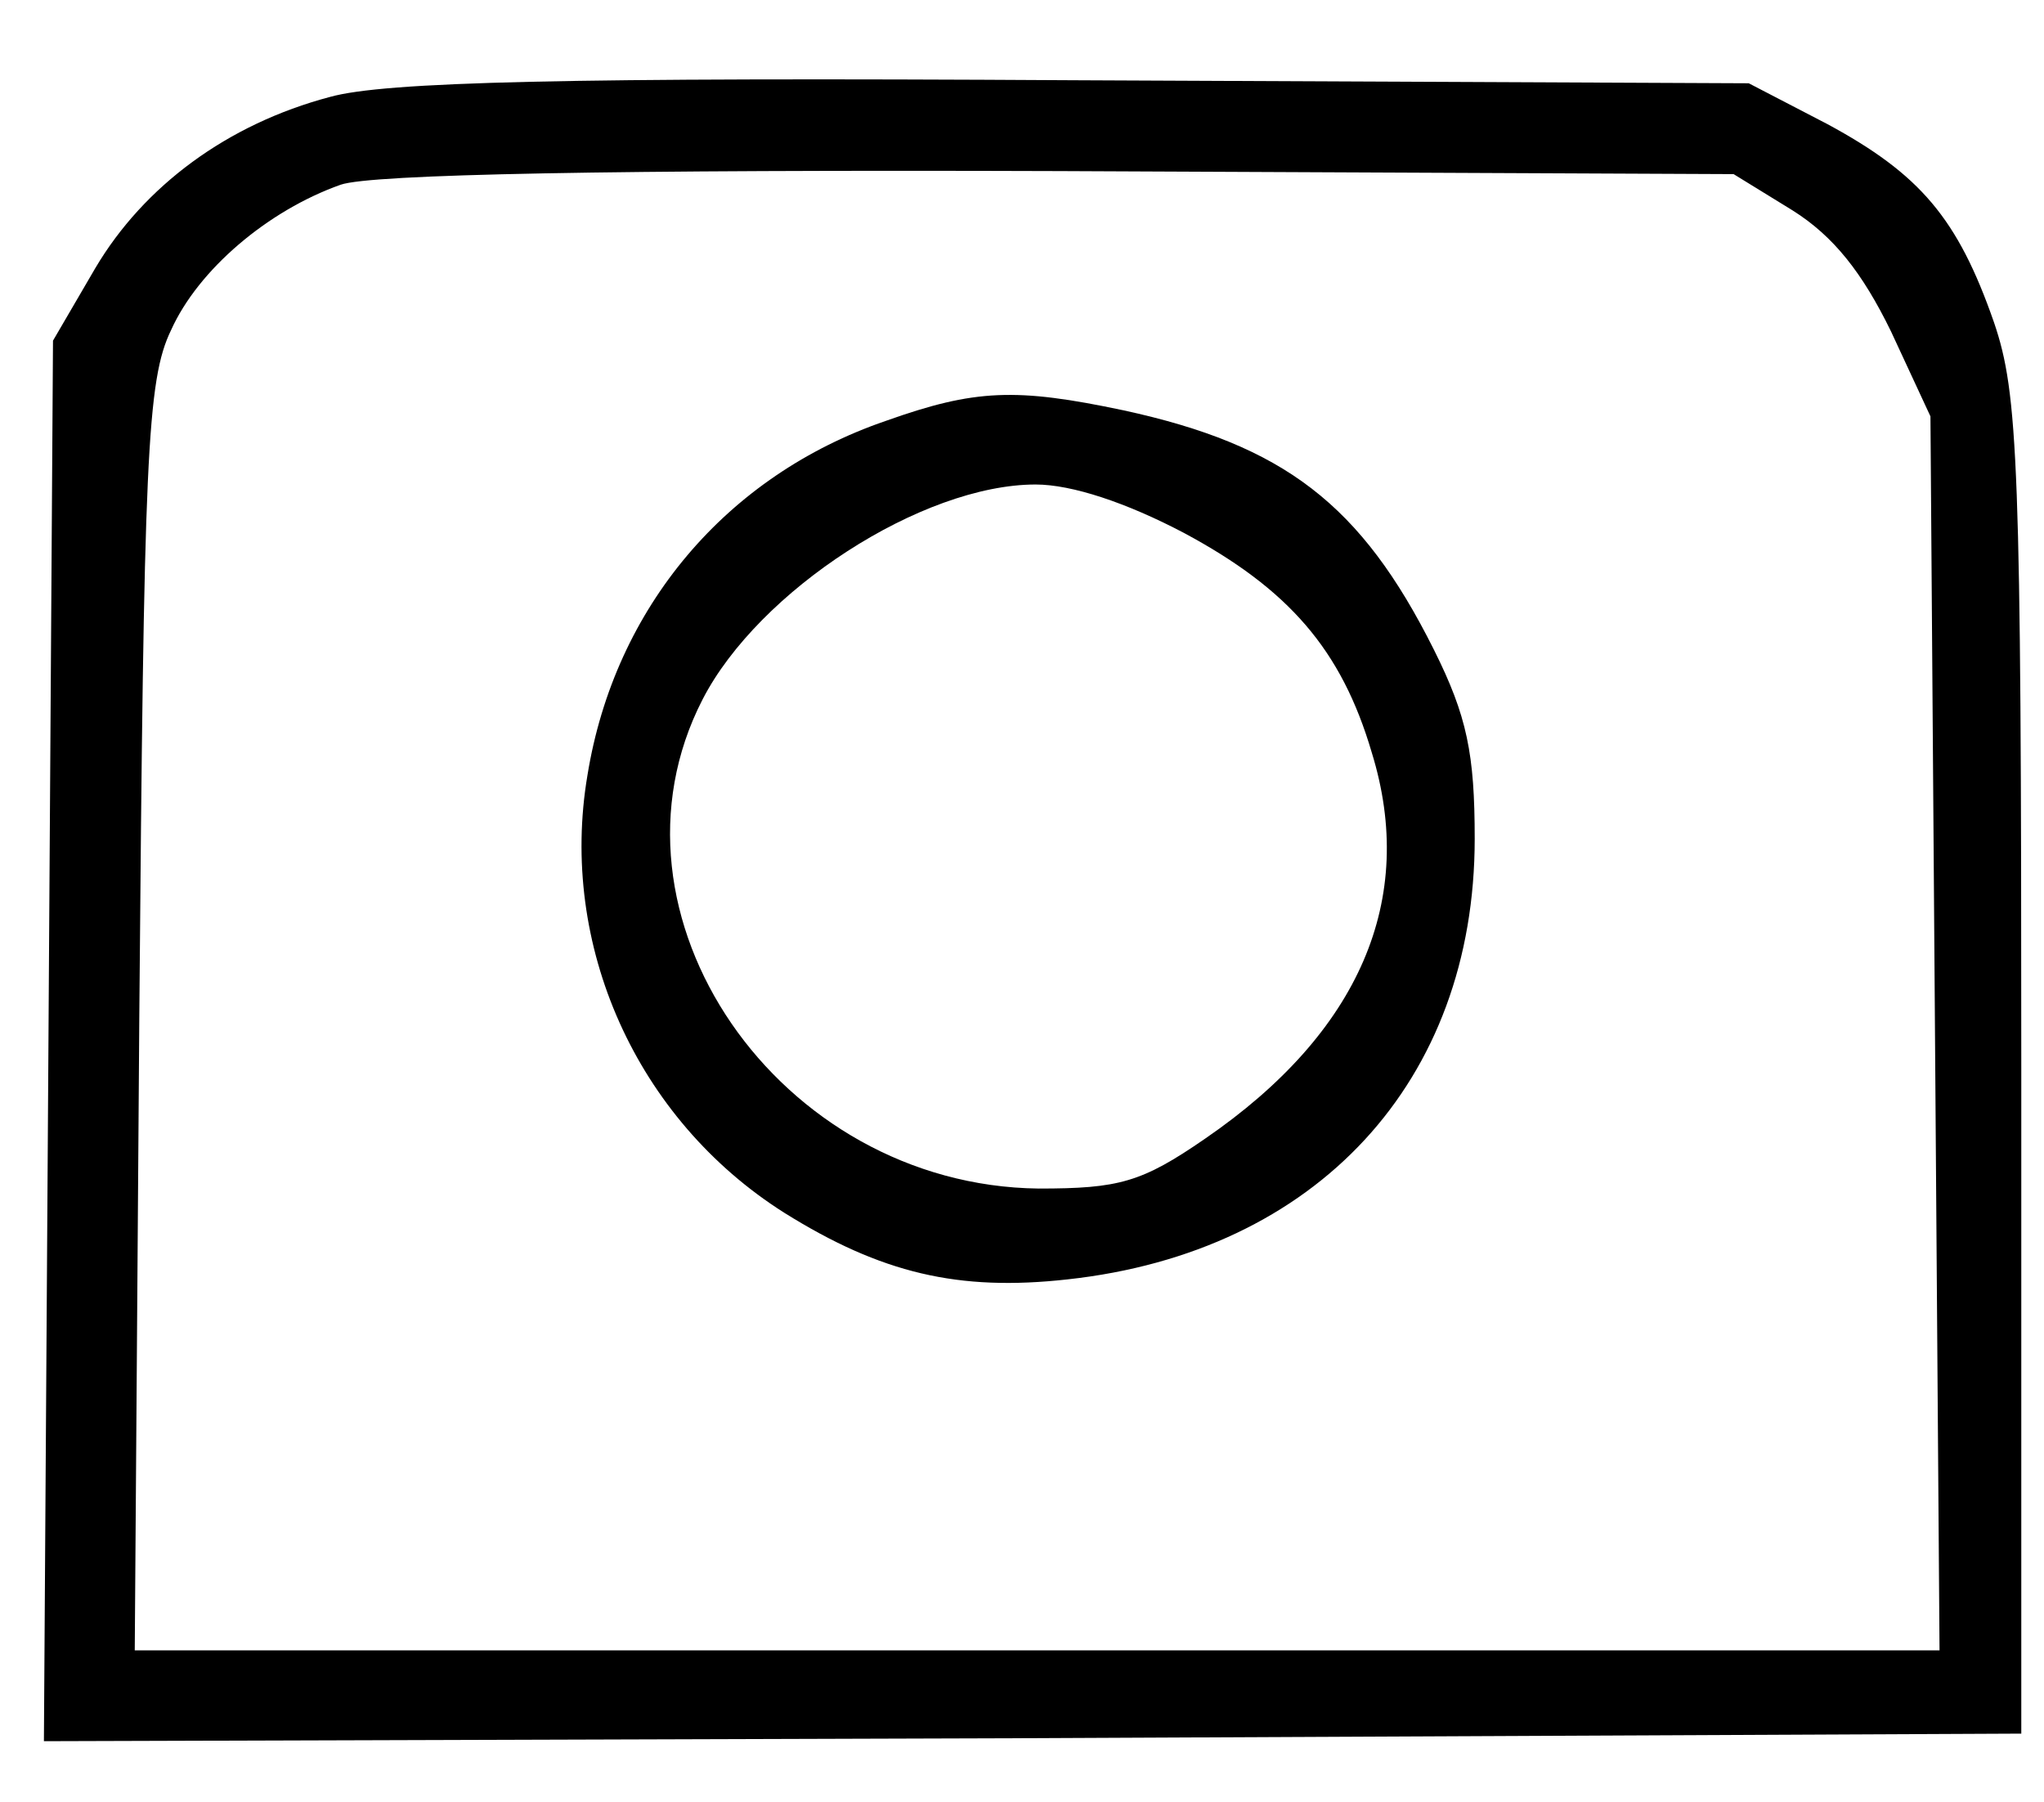
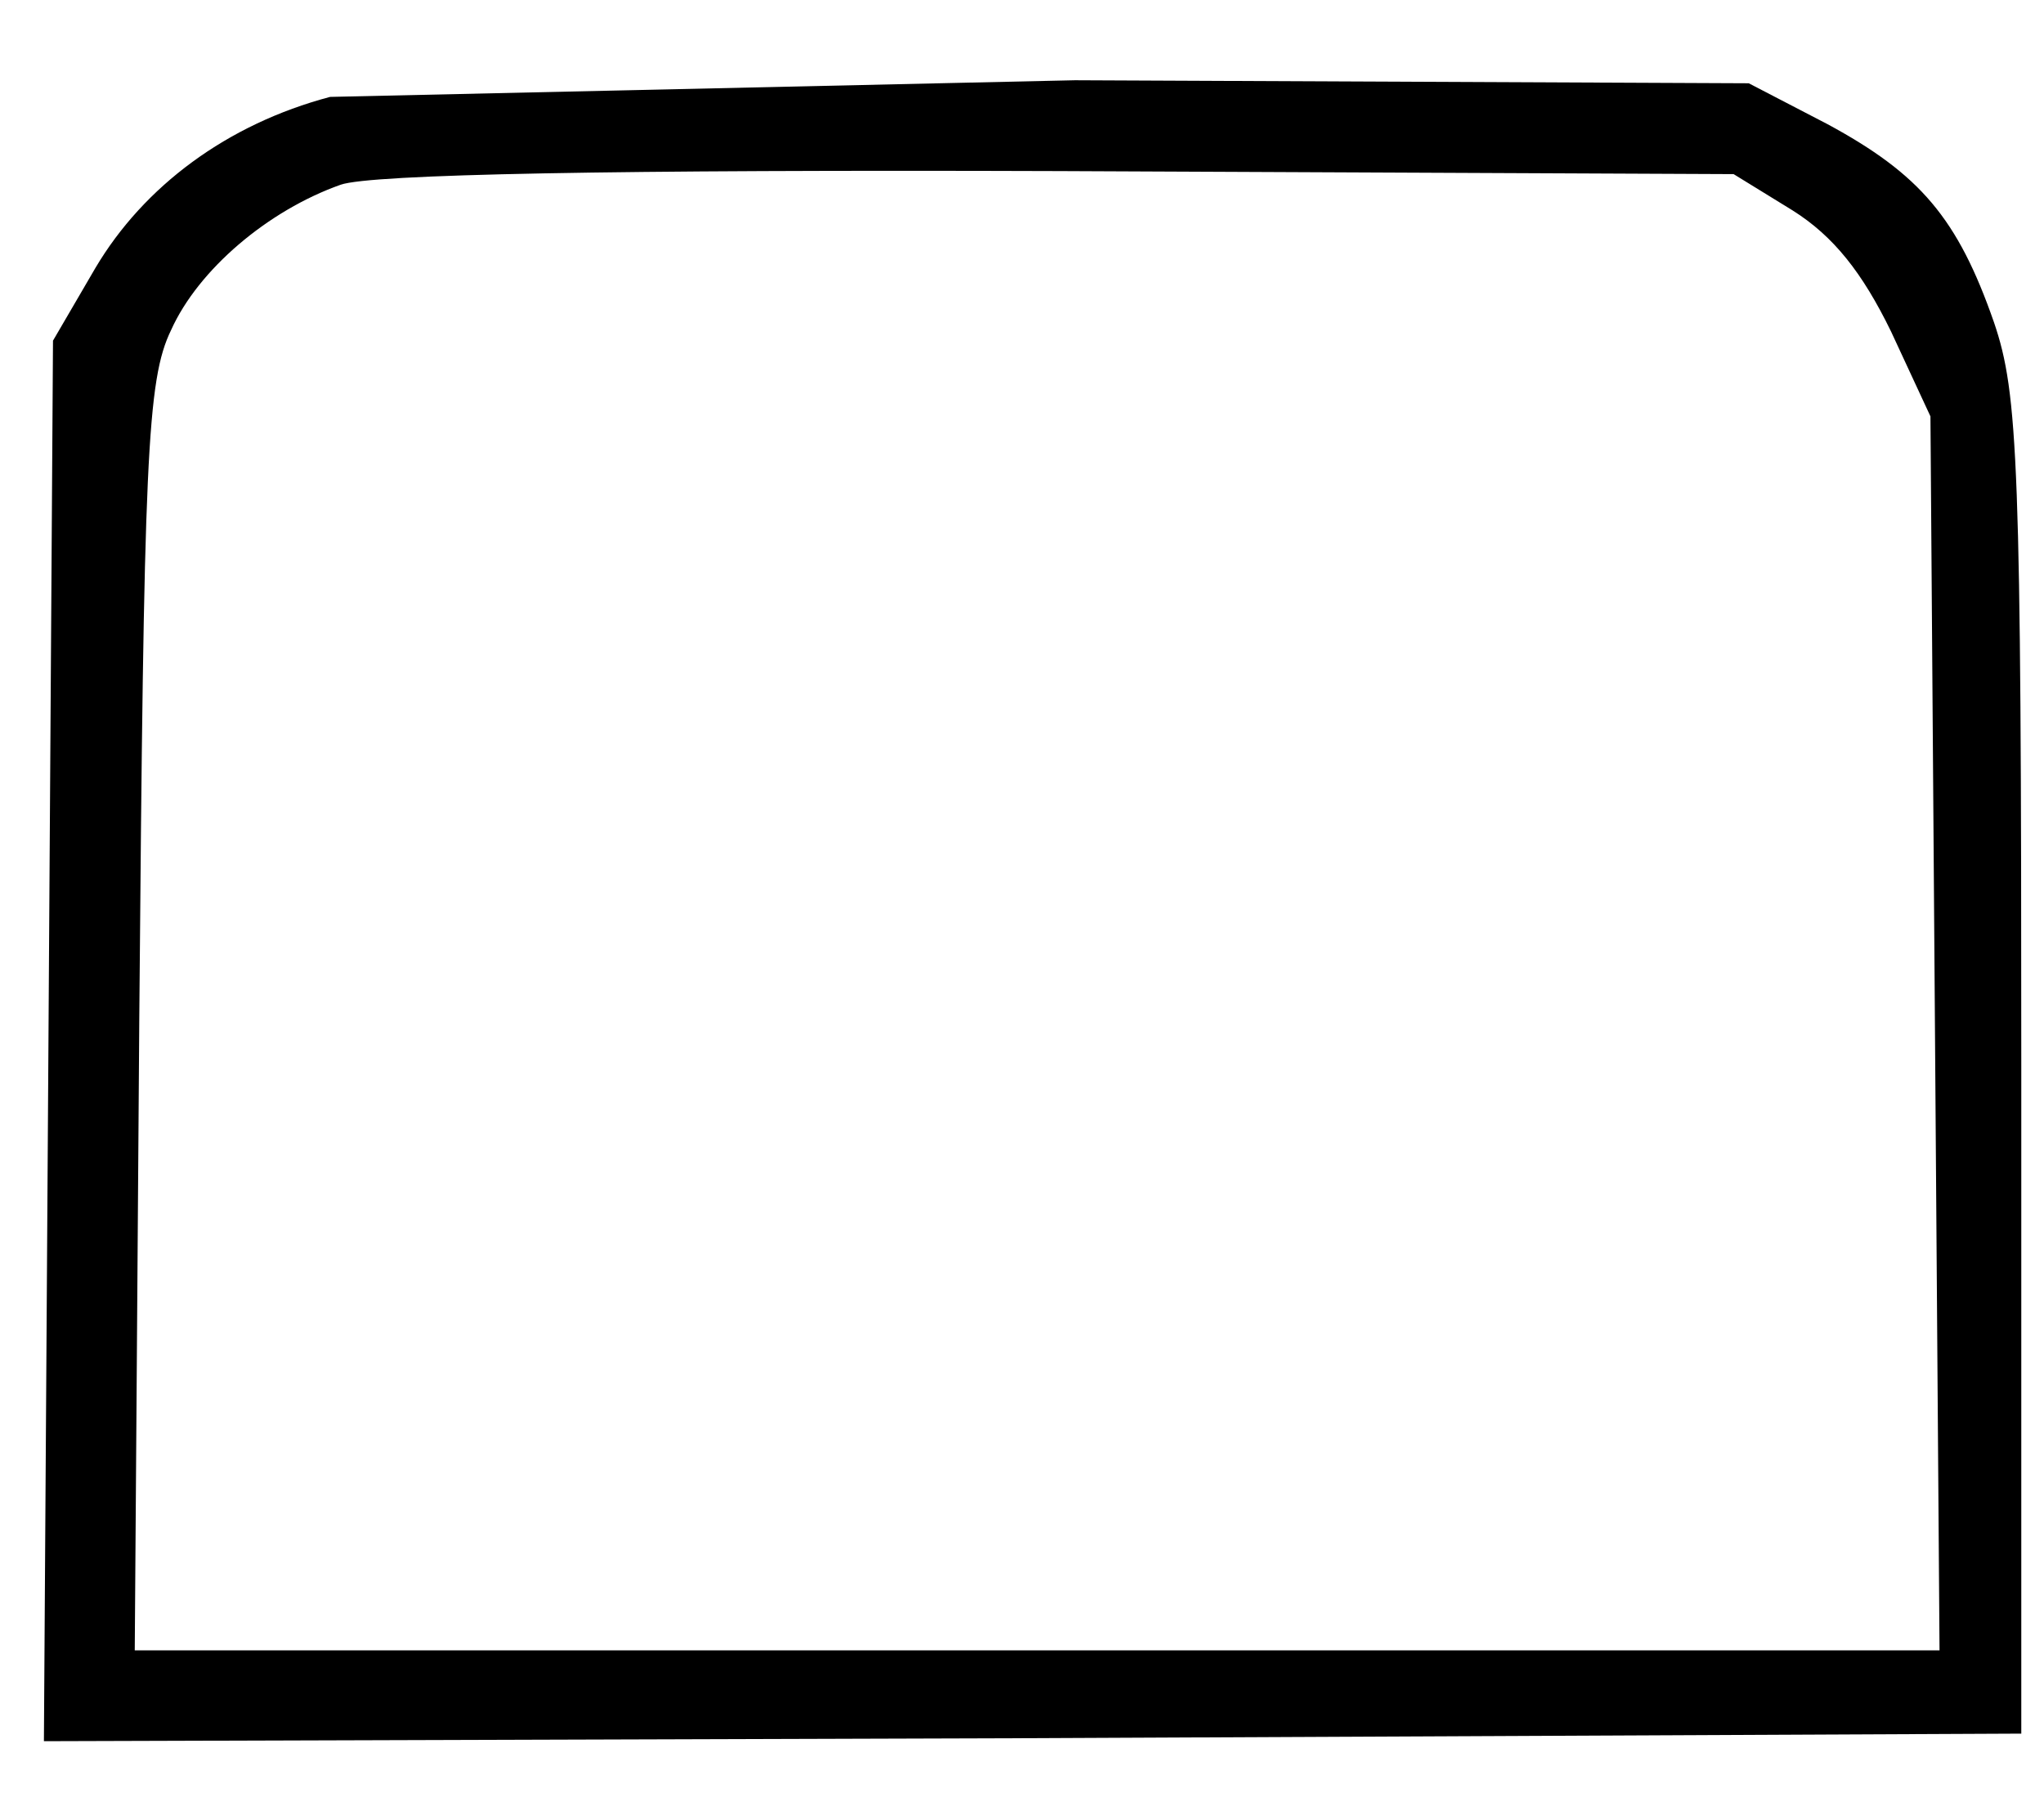
<svg xmlns="http://www.w3.org/2000/svg" version="1.0" width="135" height="119" viewBox="0 0 135 119" preserveAspectRatio="xMidYMid meet">
  <g transform="translate(0,119) scale(0.1,-0.1)" fill="#000000" stroke="none">
-     <path d="M218 1126 c-68 -18 -123 -59 -155 -113 l-28 -48 -3 -463 -3 -462 653 2 653 3 0 440 c0 399 -2 445 -18 492 -24 69 -49 98 -110 131 l-52 27 -445 2 c-337 2 -456 -1 -492 -11z m966 -75 c27 -17 46 -41 65 -80 l26 -56 3 -407 3 -408 -596 0 -596 0 3 418 c3 370 5 421 21 454 18 40 64 79 112 96 20 7 180 10 475 9 l445 -2 39 -24z" />
-     <path d="M585 912 c-105 -36 -179 -123 -197 -234 -19 -112 32 -227 130 -289 64 -40 115 -52 187 -44 165 18 269 131 269 291 0 56 -5 81 -27 125 -48 96 -99 135 -205 158 -71 15 -98 14 -157 -7z m197 -74 c69 -37 104 -77 124 -145 30 -97 -8 -185 -110 -255 -42 -29 -57 -33 -110 -33 -172 2 -295 181 -222 323 37 72 145 142 220 142 24 0 60 -12 98 -32z" />
+     <path d="M218 1126 c-68 -18 -123 -59 -155 -113 l-28 -48 -3 -463 -3 -462 653 2 653 3 0 440 c0 399 -2 445 -18 492 -24 69 -49 98 -110 131 l-52 27 -445 2 z m966 -75 c27 -17 46 -41 65 -80 l26 -56 3 -407 3 -408 -596 0 -596 0 3 418 c3 370 5 421 21 454 18 40 64 79 112 96 20 7 180 10 475 9 l445 -2 39 -24z" />
  </g>
</svg>